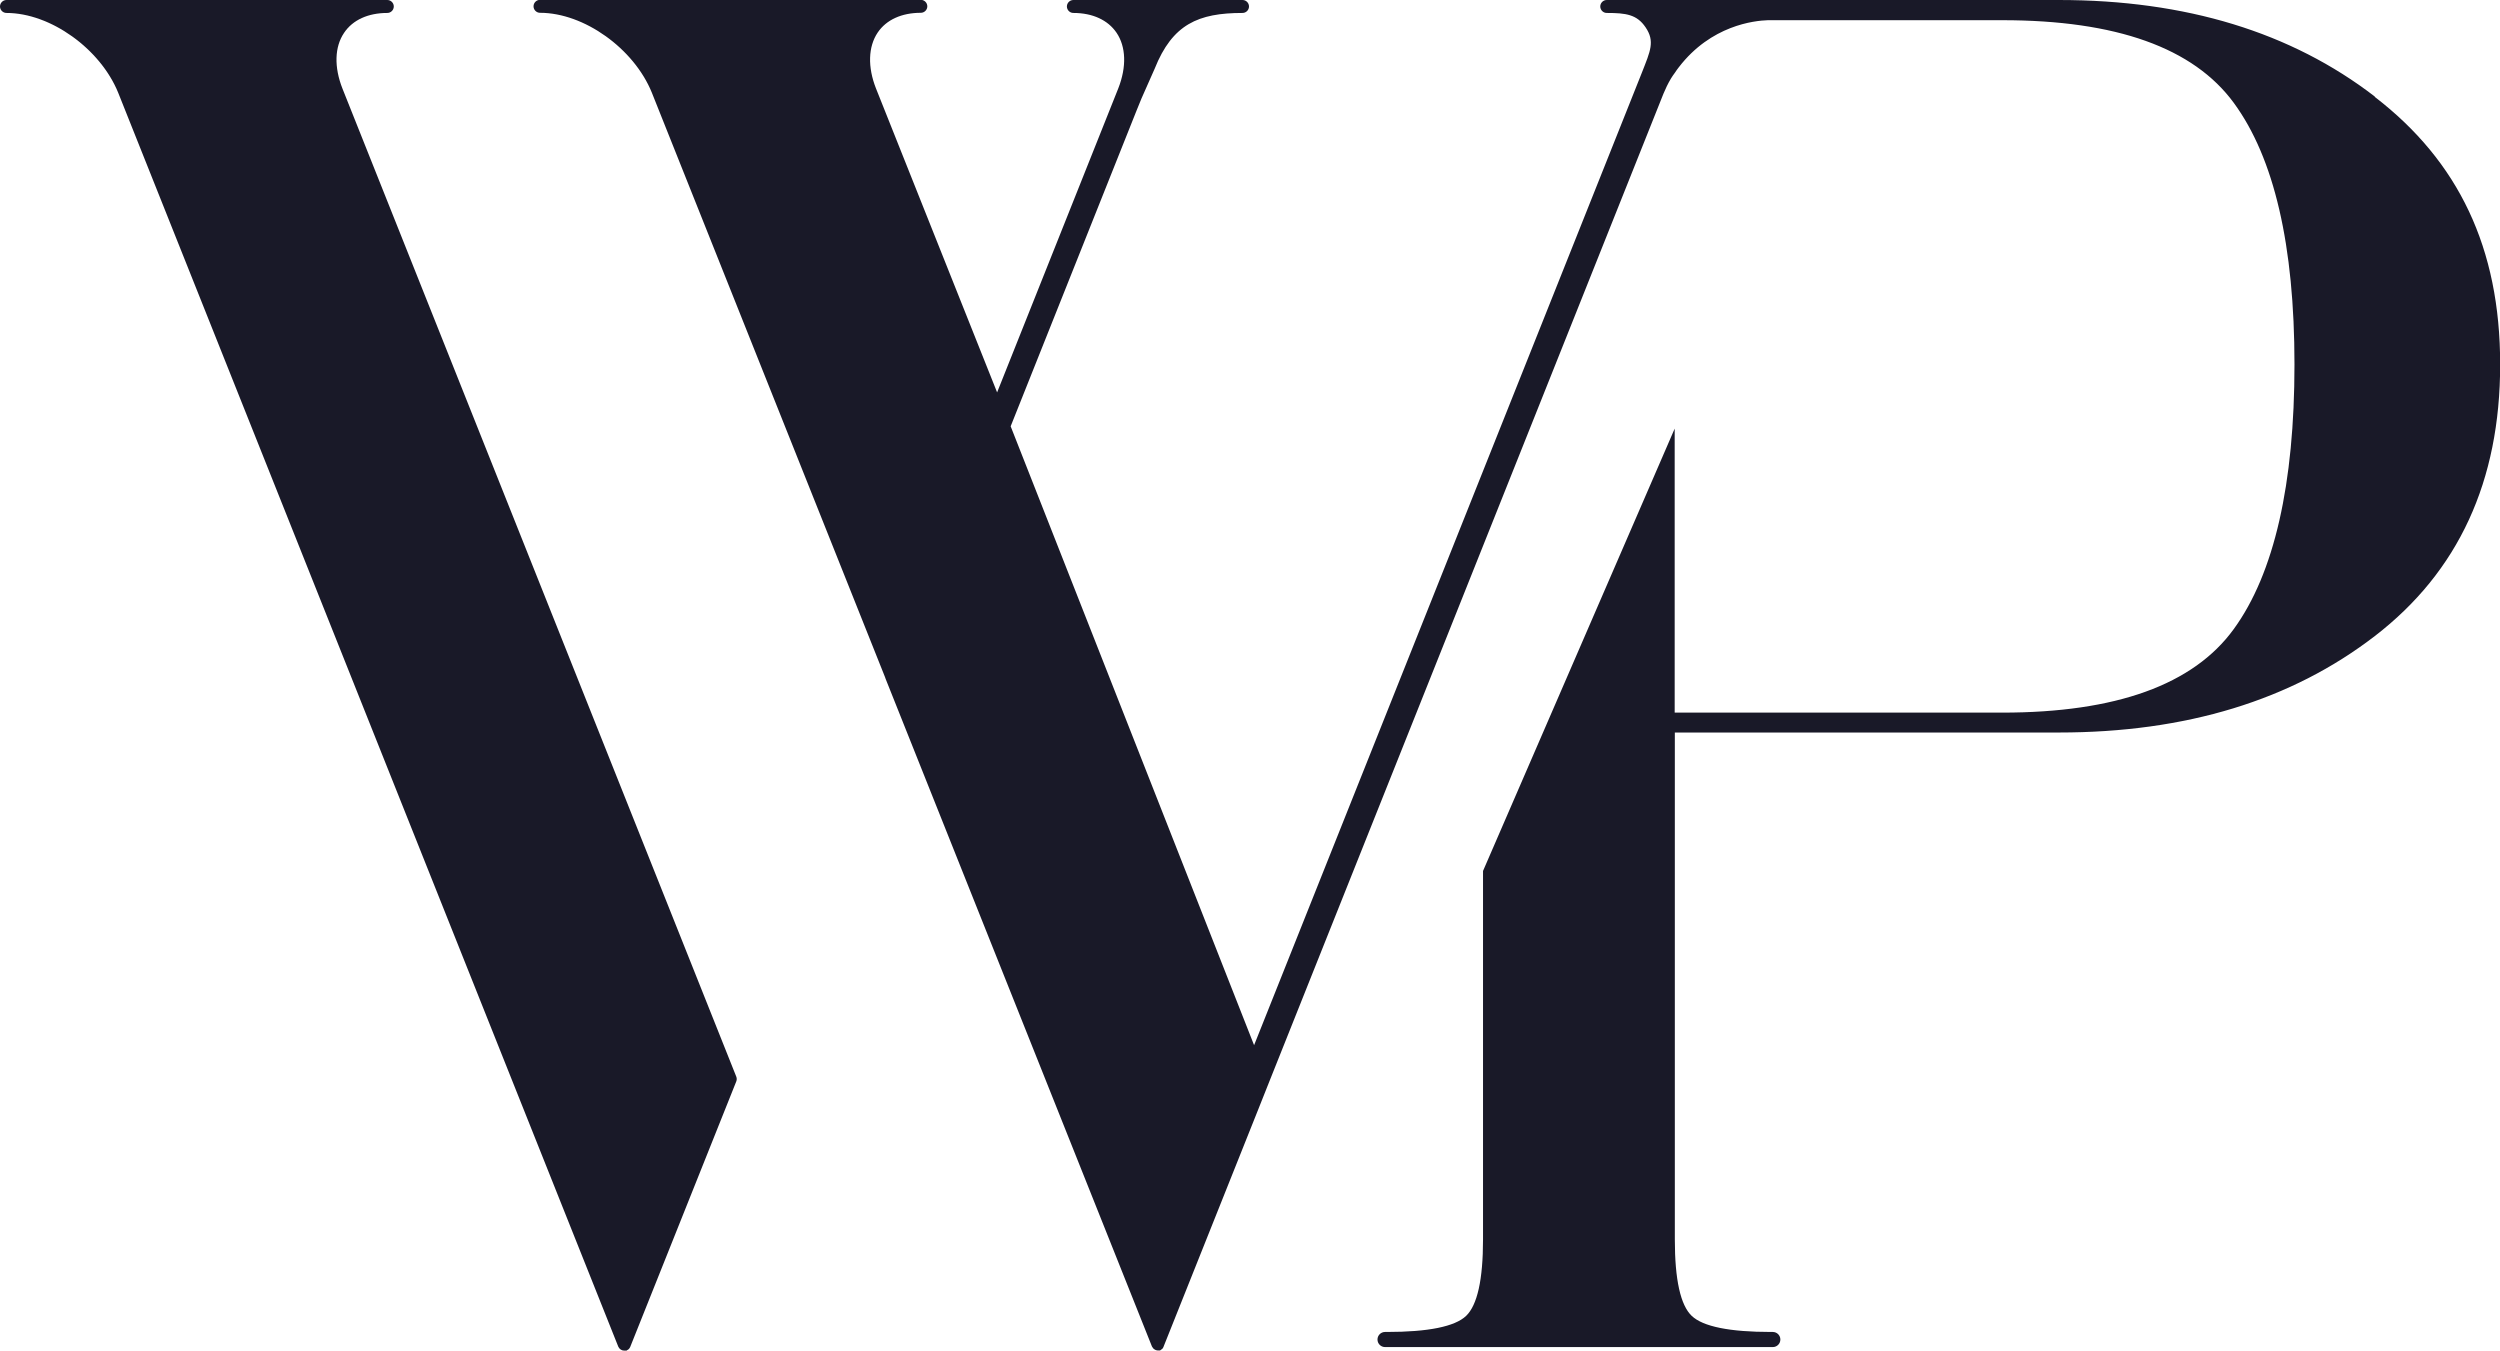
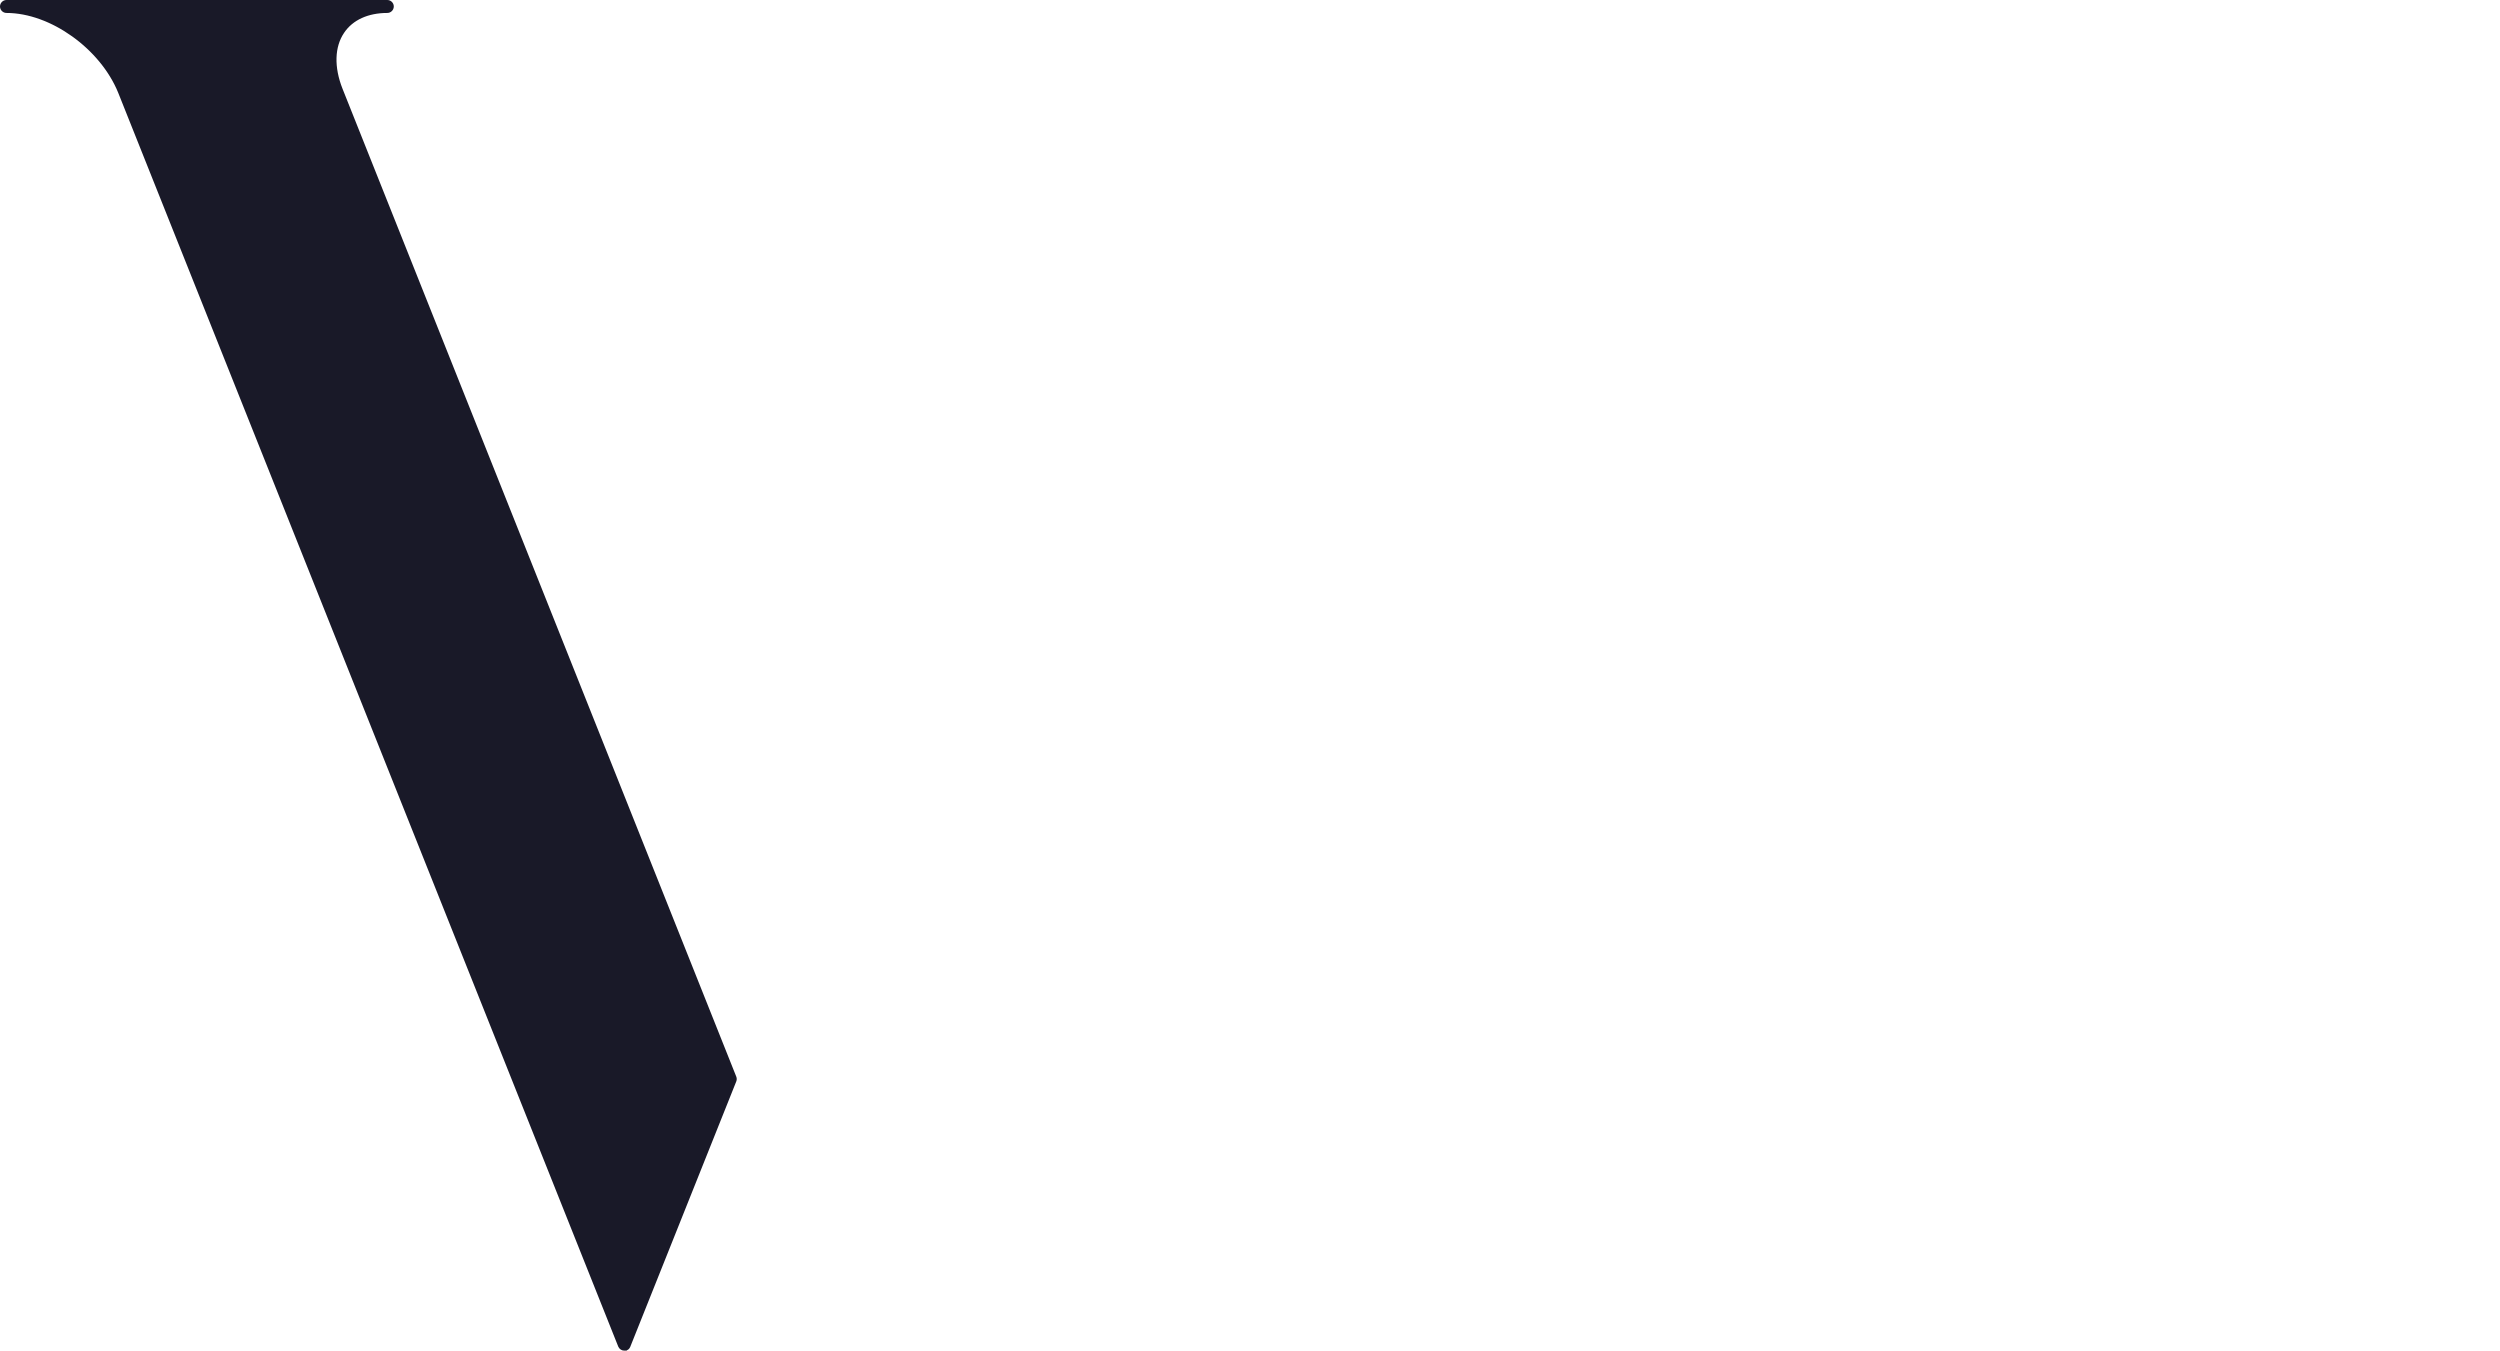
<svg xmlns="http://www.w3.org/2000/svg" width="707" height="382" viewBox="0 0 707 382" fill="none">
  <g clip-path="url(#clip0_2010_2)">
    <path d="M96.855 25.071C94.458 19.011 94.589 13.255 97.334 9.244C99.774 5.625 104.131 3.663 109.533 3.663C110.535 3.663 111.363 2.834 111.363 1.831C111.363 0.828 110.535 0 109.533 0H1.83C0.828 0 0 0.828 0 1.831C0 2.834 0.828 3.663 1.83 3.663C14.247 3.663 28.364 13.778 33.418 26.205L174.844 380.823C175.149 381.52 175.802 381.956 176.543 381.956C176.587 381.956 176.674 381.956 176.717 381.956C176.761 381.956 176.804 381.956 176.892 381.956H176.979C177.066 381.956 177.109 381.956 177.197 381.956C177.197 381.956 177.24 381.913 177.284 381.869C177.458 381.782 177.589 381.695 177.719 381.608C177.807 381.52 177.85 381.477 177.937 381.39C177.981 381.302 178.068 381.215 178.112 381.128C178.112 381.041 178.199 380.997 178.242 380.91C178.242 380.91 178.242 380.91 178.242 380.866L208.218 305.827C208.392 305.391 208.392 304.911 208.218 304.475L96.855 25.071Z" fill="#191928" />
-     <path d="M671.578 27.295C647.963 9.113 618.162 -9.88445e-05 582.217 -9.88445e-05H549.584H502.224H454.385C453.383 -9.88445e-05 452.555 0.828 452.555 1.831C452.555 2.834 453.383 3.663 454.385 3.663C459.831 3.663 462.924 4.099 465.364 7.718C468.066 11.685 466.715 14.432 464.362 20.449L354.655 295.58L285.815 120.56L321.455 31.176L322.805 27.862L326.552 19.403C331.563 6.845 338.882 3.663 351.387 3.663C352.389 3.663 353.217 2.834 353.217 1.831C353.217 0.828 352.389 -9.88445e-05 351.387 -9.88445e-05H303.548C302.546 -9.88445e-05 301.718 0.828 301.718 1.831C301.718 2.834 302.546 3.663 303.548 3.663C308.994 3.663 313.307 5.668 315.747 9.244C318.448 13.211 318.623 18.923 316.27 24.94L281.981 110.968L247.735 25.028C245.339 18.967 245.513 13.211 248.215 9.2C250.655 5.581 255.011 3.619 260.414 3.619C261.416 3.619 262.244 2.79 262.244 1.788C262.244 0.785 261.416 -0.044 260.414 -0.044H152.711C151.708 -0.044 150.881 0.785 150.881 1.788C150.881 2.79 151.708 3.619 152.711 3.619C165.171 3.619 179.288 13.735 184.342 26.205L250.306 191.545C250.306 191.545 250.393 191.807 250.437 191.937L325.768 380.779C325.855 380.953 325.986 381.128 326.117 381.302C326.117 381.302 326.16 381.302 326.204 381.389C326.378 381.52 326.509 381.651 326.727 381.738C326.944 381.826 327.162 381.913 327.424 381.913C327.467 381.913 327.554 381.913 327.598 381.913C327.642 381.913 327.685 381.913 327.772 381.913H327.859C327.947 381.913 327.99 381.913 328.077 381.913C328.077 381.913 328.121 381.869 328.164 381.825C328.252 381.825 328.295 381.738 328.339 381.695C328.382 381.695 328.426 381.651 328.469 381.607C328.469 381.607 328.513 381.607 328.557 381.564C328.644 381.477 328.687 381.433 328.774 381.346C328.774 381.346 328.818 381.302 328.862 381.259C328.862 381.215 328.949 381.128 328.949 381.084C328.949 380.997 329.036 380.91 329.079 380.823C329.079 380.823 329.079 380.823 329.079 380.779L355.962 313.413L359.012 305.739L470.418 26.51C471.028 25.028 471.725 23.589 472.553 22.194C472.902 21.627 473.294 21.06 473.686 20.537C474.035 20.013 474.383 19.49 474.775 19.011C483.881 7.151 496.081 5.843 499.958 5.712H566.227C598.469 5.712 620.297 13.517 631.712 29.083C643.127 44.649 648.878 69.328 648.878 103.076C648.878 136.824 643.171 162.157 631.712 177.897C620.297 193.638 598.425 201.53 566.227 201.53H473.599V121.214L419.399 246.309V350.519C419.399 361.899 417.787 369.094 414.606 372.146C411.425 375.154 403.931 376.68 392.211 376.68H391.689C390.512 376.68 389.554 377.64 389.554 378.817C389.554 379.994 390.512 380.953 391.689 380.953H501.353C502.529 380.953 503.487 379.994 503.487 378.817C503.487 377.64 502.529 376.68 501.353 376.68H500.83C489.11 376.68 481.616 375.154 478.435 372.146C475.255 369.137 473.643 361.943 473.643 350.519V207.155H582.217C618.206 207.155 648.007 198.042 671.622 179.859C695.236 161.677 707.044 136.083 707.044 103.076C707.044 70.069 695.236 45.608 671.622 27.426L671.578 27.295Z" fill="#191928" />
  </g>
  <defs>
    <clipPath id="clip0_2010_2">
      <rect width="707" height="382" fill="white" />
    </clipPath>
  </defs>
</svg>